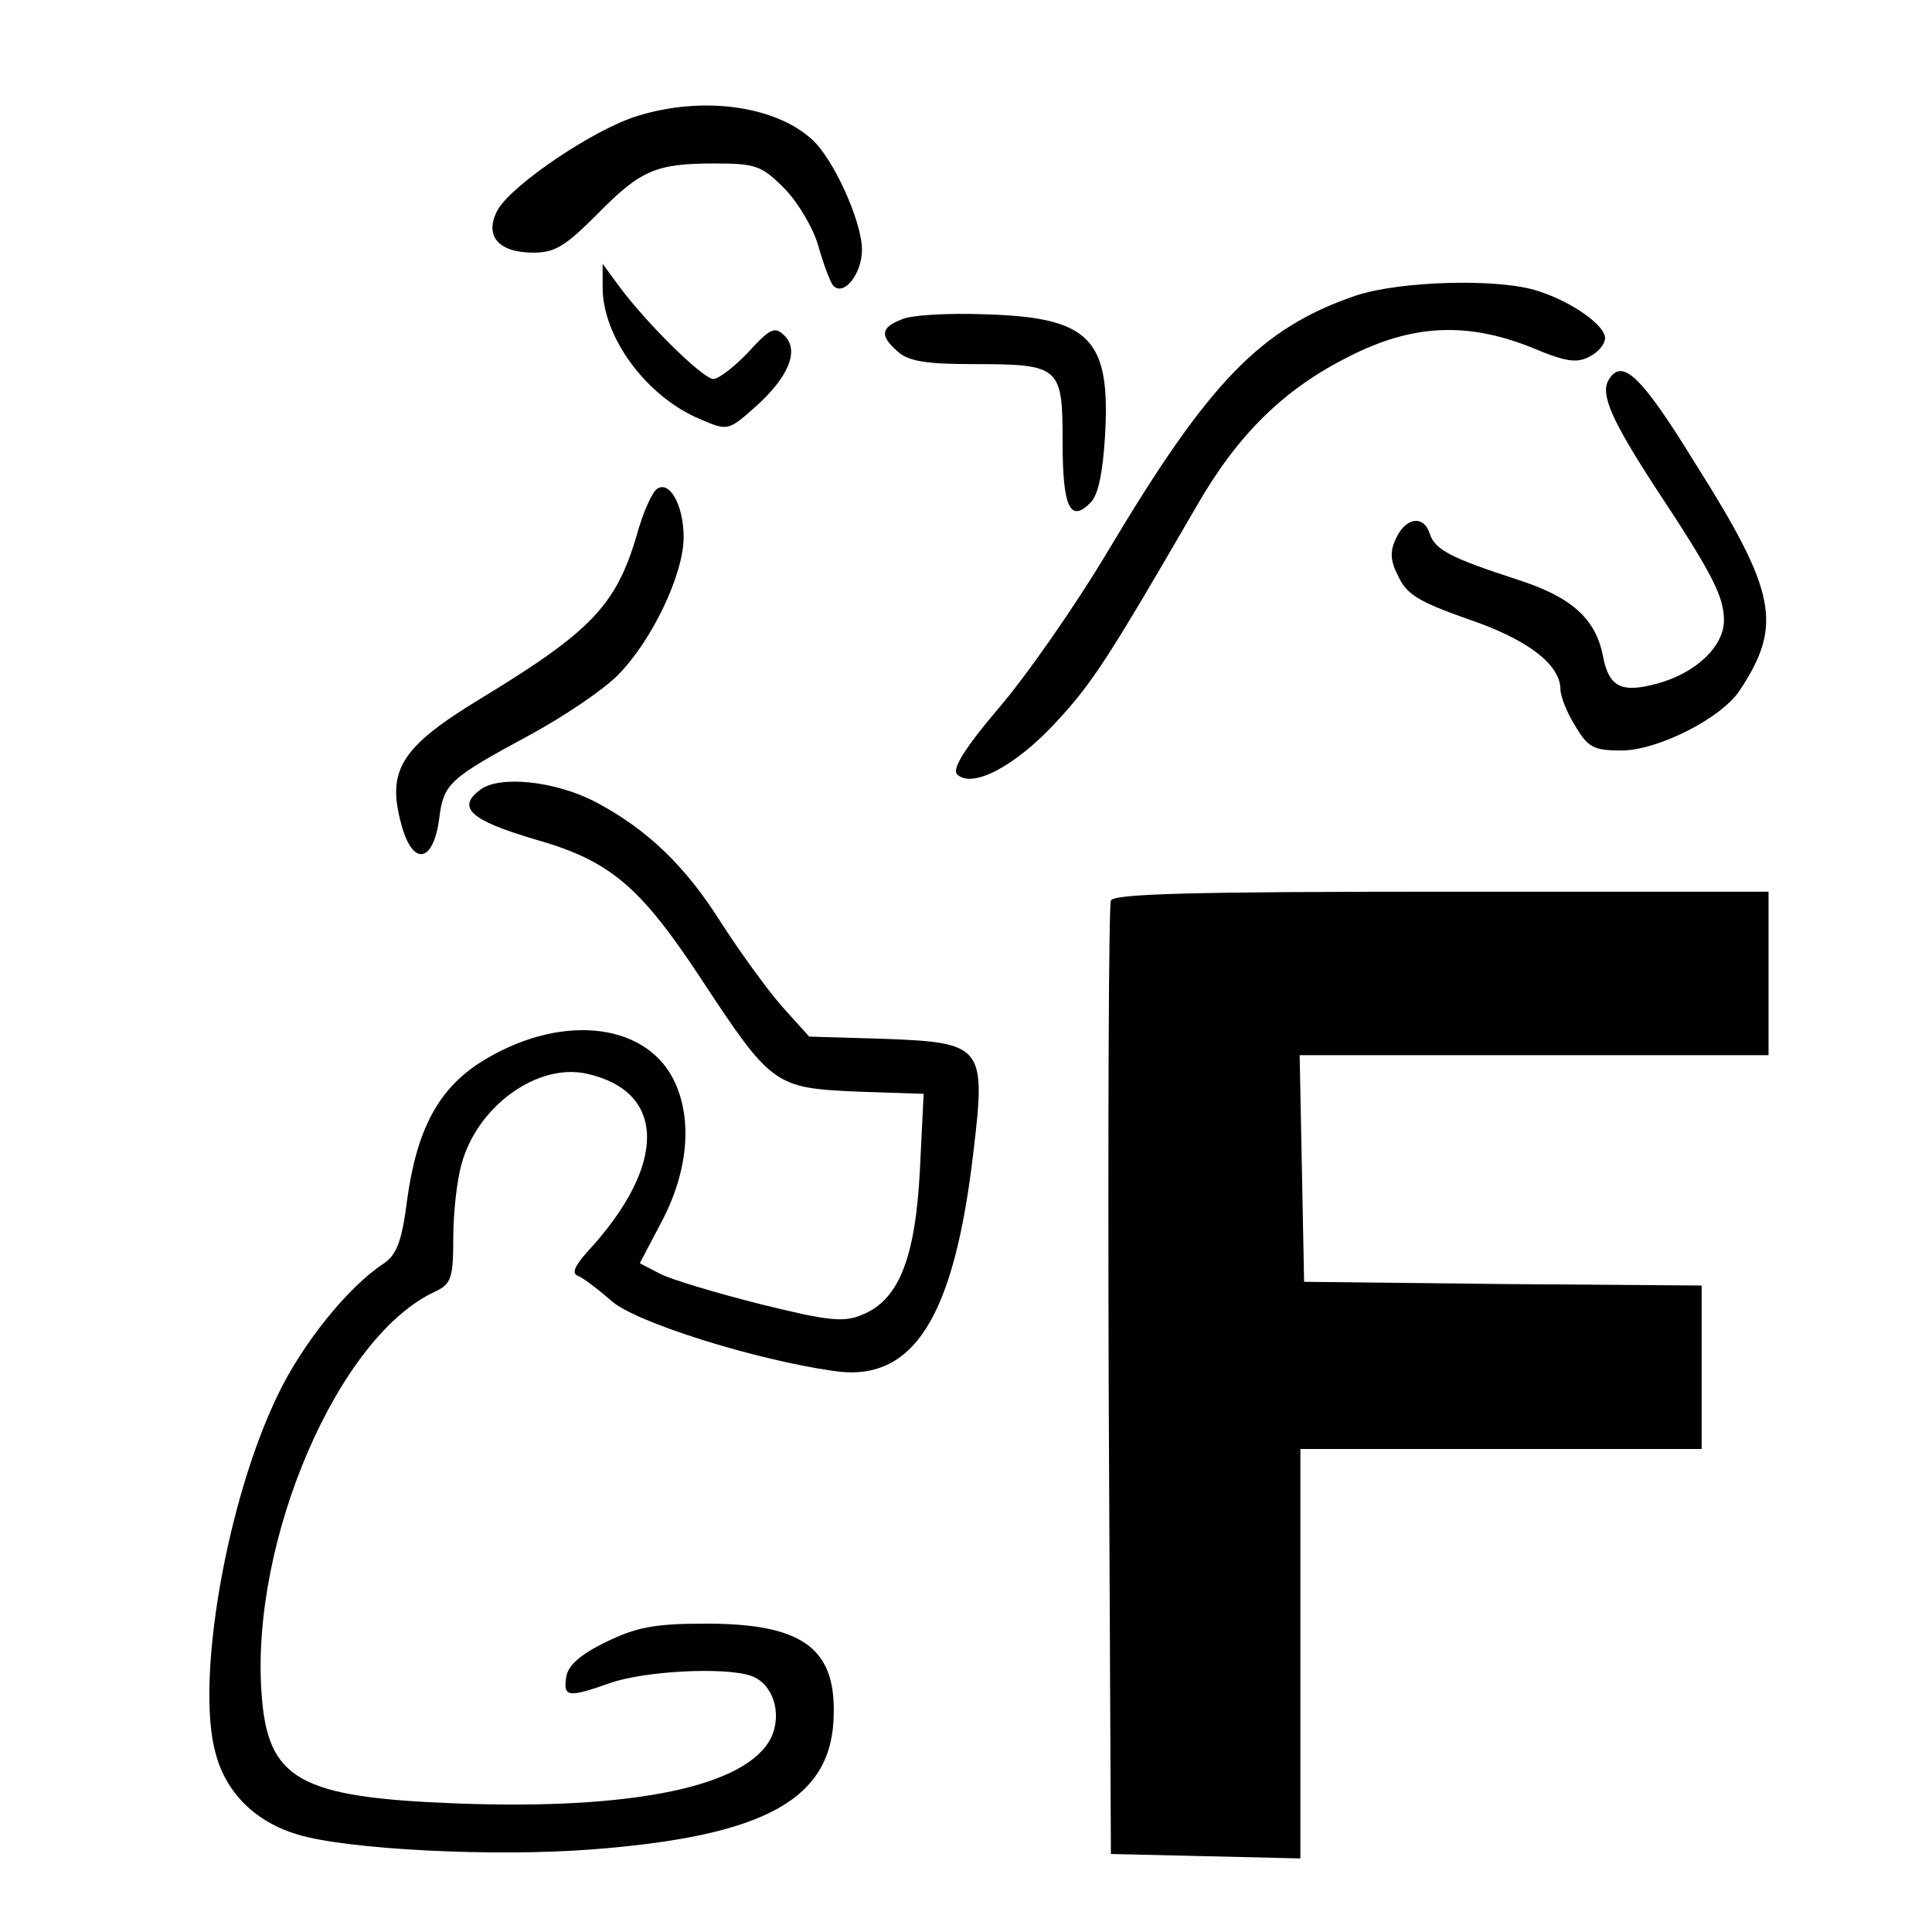
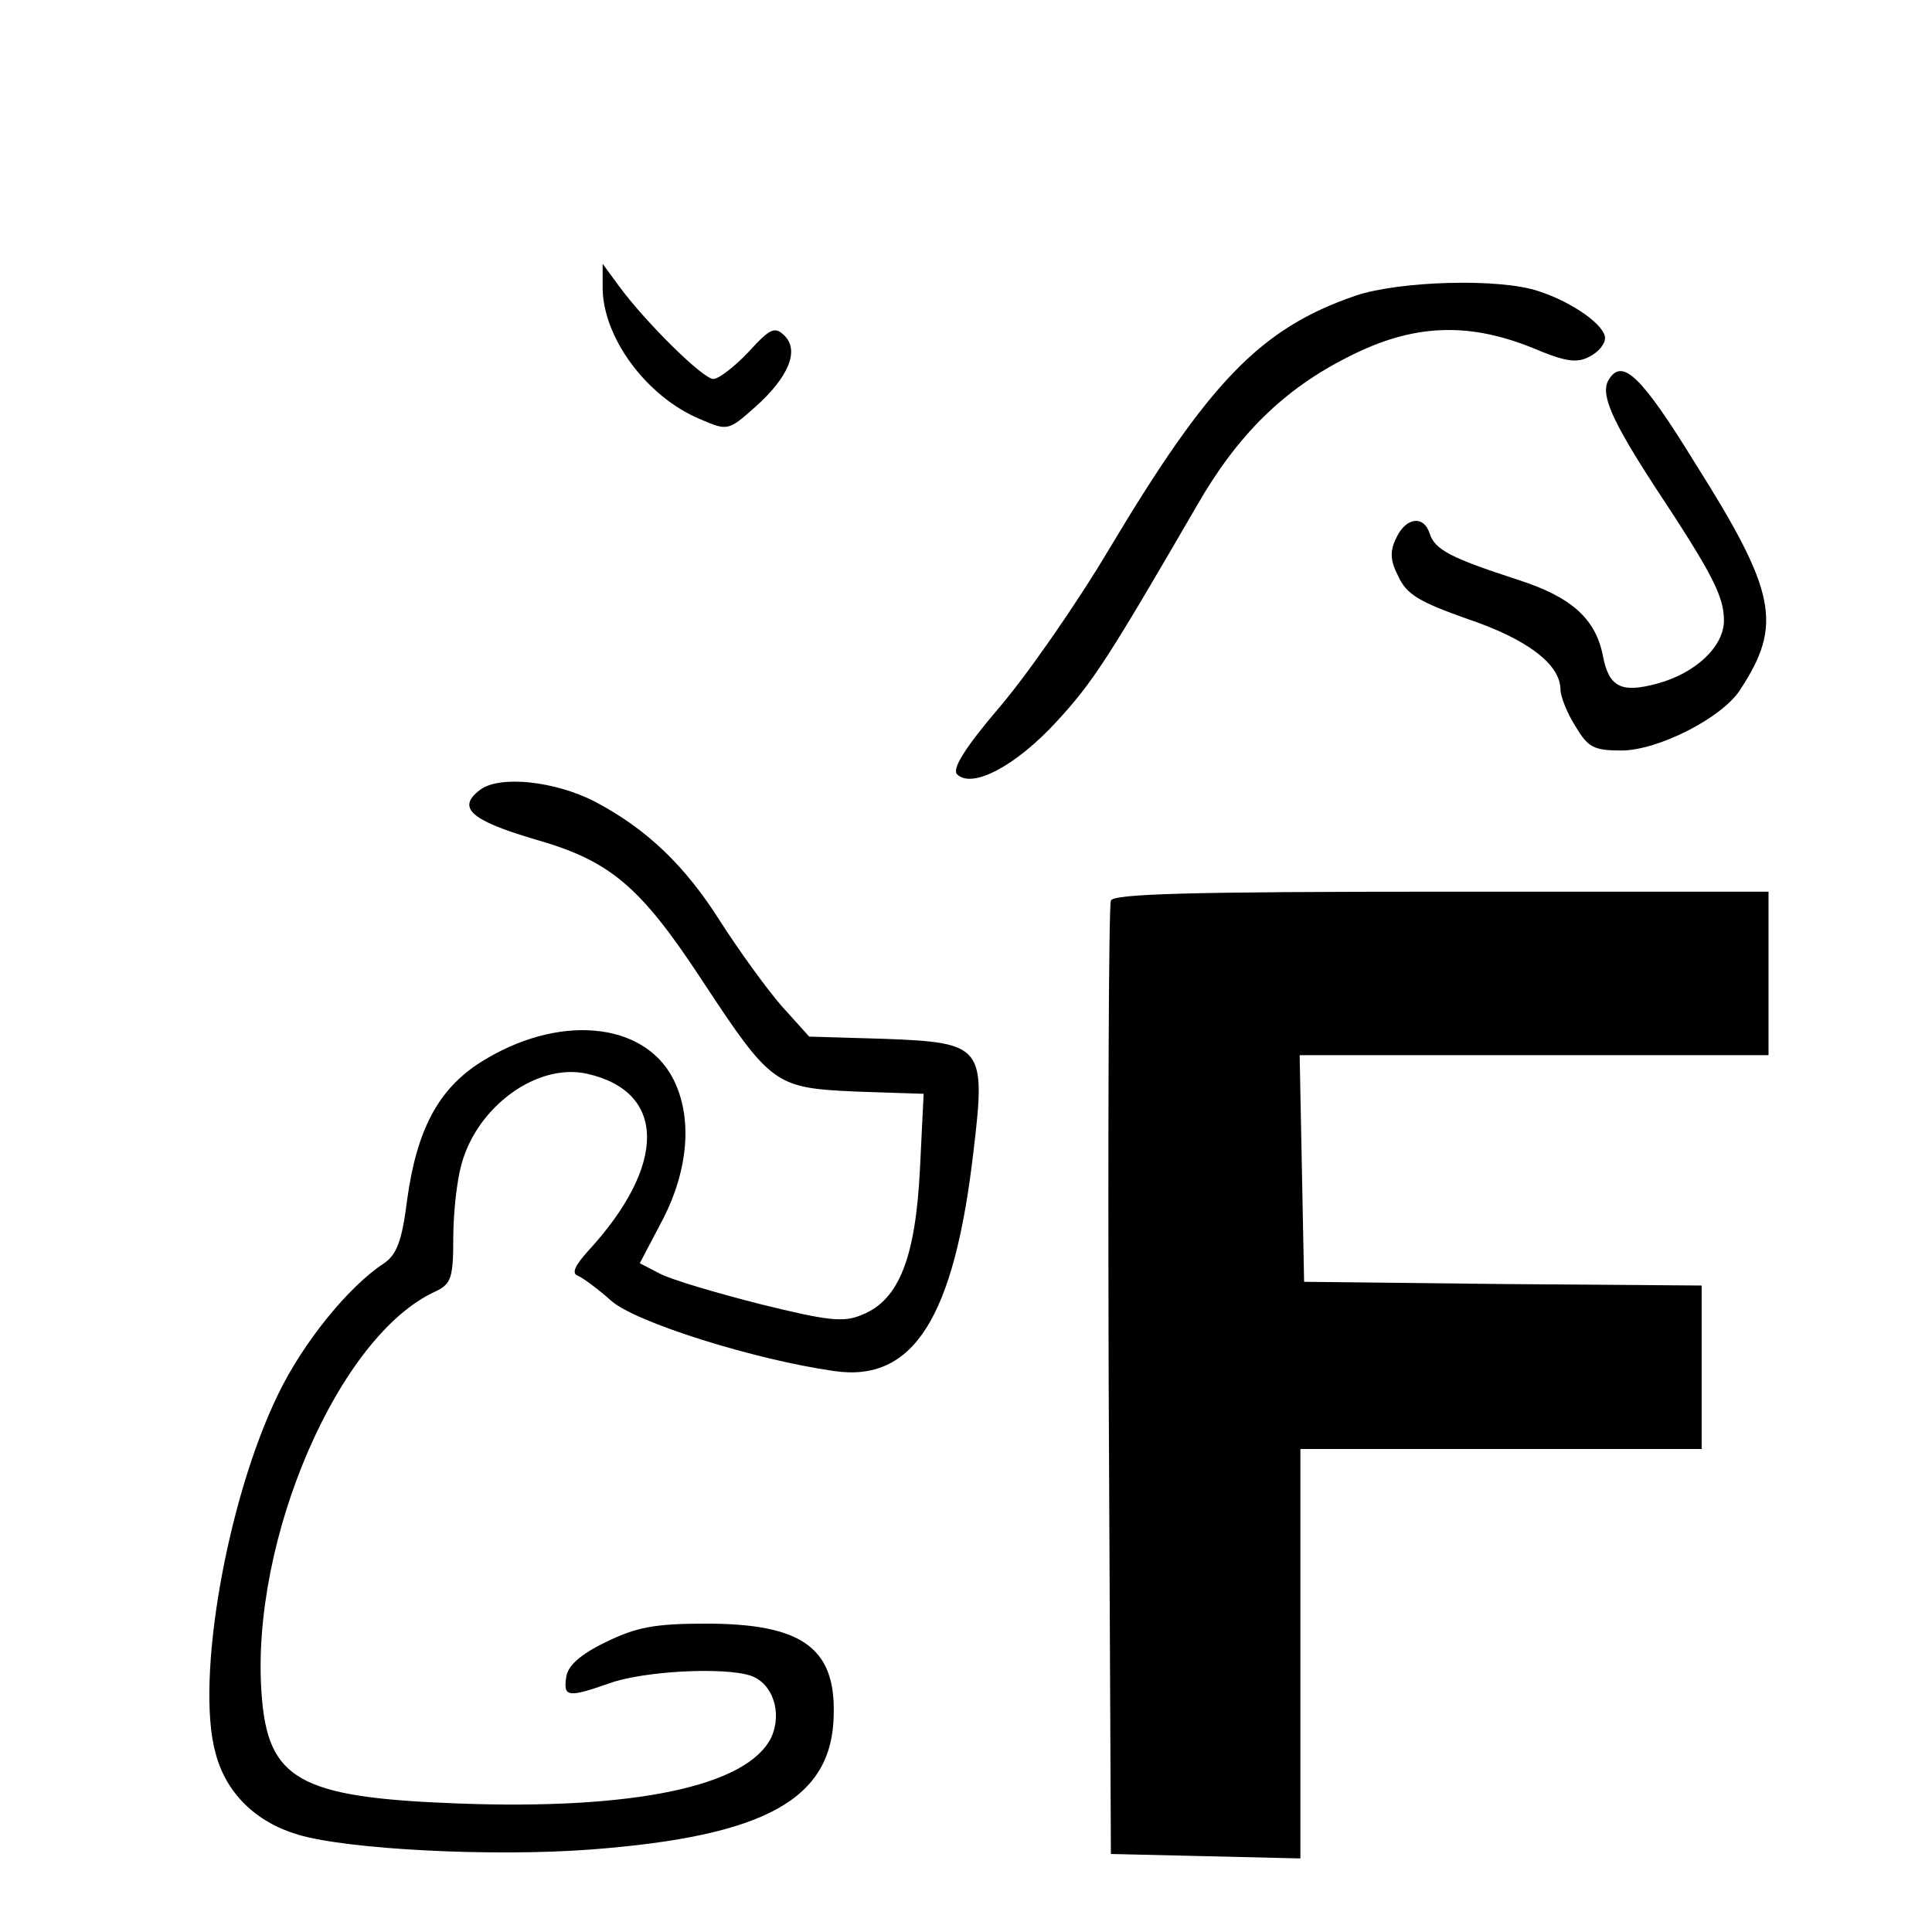
<svg xmlns="http://www.w3.org/2000/svg" version="1.0" width="260pt" height="260pt" viewBox="0 0 260 260" preserveAspectRatio="xMidYMid meet">
  <g transform="translate(0,260) scale(0.1,-0.1)" fill="#000000" stroke="none">
-     <path d="M858 2444 c-59 -18 -168 -92 -188 -126 -19 -35 0 -58 48 -58 29 0 43 9 85 51 59 60 79 69 159 69 55 0 63 -3 93 -33 18 -18 39 -53 46 -77 7 -25 16 -49 20 -54 14 -16 39 15 39 48 0 38 -39 124 -68 149 -50 45 -147 58 -234 31z" />
    <path d="M811 2215 c-1 -68 59 -149 131 -179 37 -16 38 -16 74 16 45 40 60 76 40 96 -13 13 -19 11 -49 -22 -19 -20 -40 -36 -47 -36 -14 0 -91 76 -127 125 l-22 30 0 -30z" />
    <path d="M1824 2202 c-128 -44 -197 -116 -332 -342 -44 -74 -111 -170 -148 -213 -46 -54 -63 -82 -56 -89 20 -20 79 11 134 71 49 53 70 86 189 291 54 94 116 156 204 200 86 44 160 47 247 12 45 -19 60 -21 77 -12 12 6 21 17 21 25 0 17 -43 48 -89 63 -52 18 -188 14 -247 -6z" />
-     <path d="M1213 2170 c-28 -11 -29 -22 -5 -43 14 -13 38 -17 101 -17 118 0 121 -3 121 -105 0 -87 10 -109 37 -82 11 10 17 41 20 89 8 132 -20 161 -161 165 -50 2 -101 -1 -113 -7z" />
    <path d="M2165 2089 c-12 -19 4 -55 64 -147 76 -115 91 -145 91 -177 0 -35 -38 -71 -90 -85 -48 -13 -65 -5 -73 38 -10 50 -43 79 -115 102 -89 29 -111 40 -118 62 -8 25 -32 22 -45 -6 -9 -18 -8 -31 3 -52 11 -24 28 -34 93 -57 80 -27 125 -61 125 -95 0 -9 9 -32 20 -49 17 -29 25 -33 62 -33 49 0 136 44 160 82 57 87 49 131 -61 305 -72 117 -98 142 -116 112z" />
-     <path d="M884 1942 c-6 -4 -19 -32 -27 -62 -28 -95 -62 -130 -210 -220 -107 -65 -127 -96 -107 -169 15 -57 43 -53 51 7 6 48 13 54 124 114 44 24 96 59 116 79 46 46 89 136 89 186 0 43 -19 77 -36 65z" />
    <path d="M646 1537 c-32 -24 -12 -41 72 -66 103 -29 143 -63 226 -189 94 -143 99 -146 208 -151 l91 -3 -5 -102 c-6 -118 -28 -175 -77 -195 -25 -11 -45 -9 -138 14 -59 15 -120 33 -135 41 l-27 14 31 59 c35 68 40 138 14 189 -40 78 -156 88 -260 22 -56 -36 -85 -90 -98 -184 -7 -56 -14 -74 -31 -86 -48 -31 -110 -108 -143 -177 -69 -142 -111 -384 -84 -482 14 -54 54 -93 111 -110 67 -20 262 -30 394 -20 236 18 326 68 327 183 2 89 -44 121 -172 121 -70 0 -94 -5 -135 -25 -35 -17 -51 -32 -53 -47 -4 -27 2 -28 59 -8 45 16 152 22 189 10 30 -10 43 -50 28 -83 -32 -66 -185 -98 -423 -89 -213 8 -255 32 -263 148 -15 207 104 482 234 541 21 10 24 18 24 72 0 34 5 78 11 99 21 78 102 137 169 122 107 -24 108 -123 1 -239 -18 -20 -22 -30 -13 -33 7 -3 27 -18 44 -33 31 -29 194 -80 300 -95 107 -16 162 71 188 295 17 142 13 147 -120 152 l-101 3 -37 41 c-20 23 -57 74 -82 113 -48 76 -99 125 -169 162 -54 28 -129 36 -155 16z" />
    <path d="M1495 1388 c-3 -7 -4 -299 -3 -648 l3 -635 128 -3 127 -3 0 276 0 275 270 0 270 0 0 110 0 110 -267 2 -268 3 -3 153 -3 152 316 0 315 0 0 110 0 110 -440 0 c-343 0 -442 -3 -445 -12z" />
  </g>
</svg>